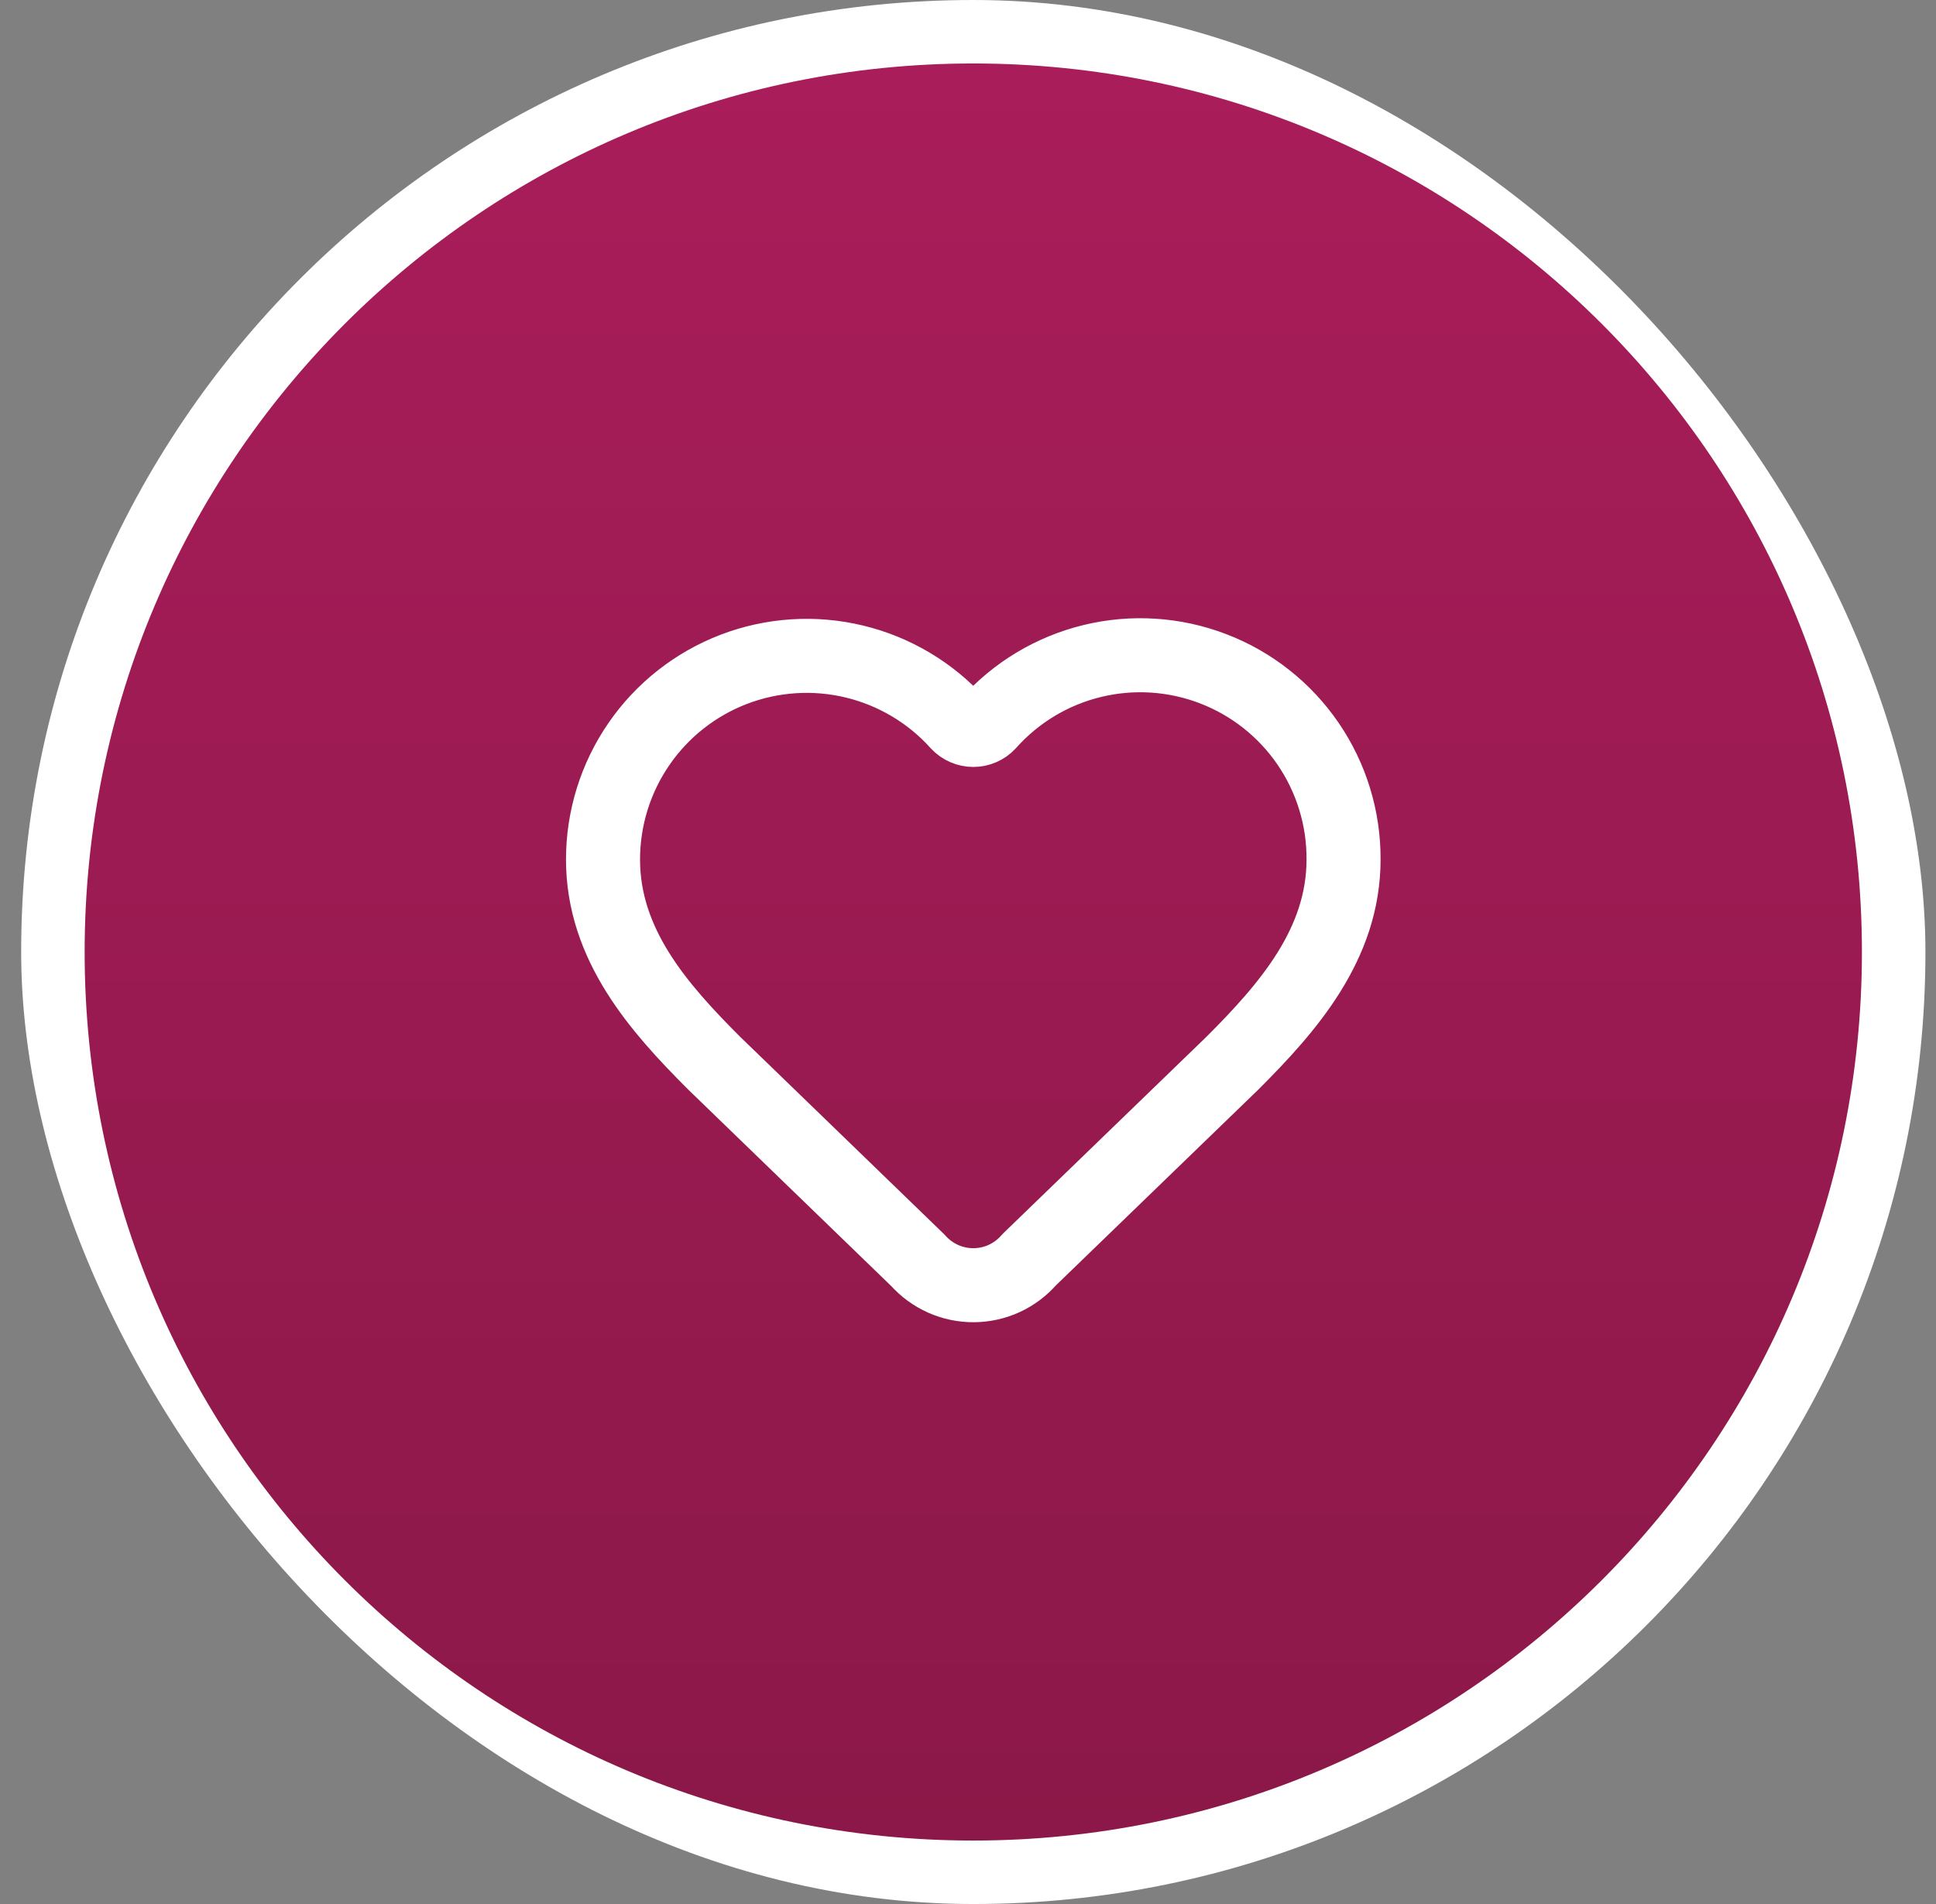
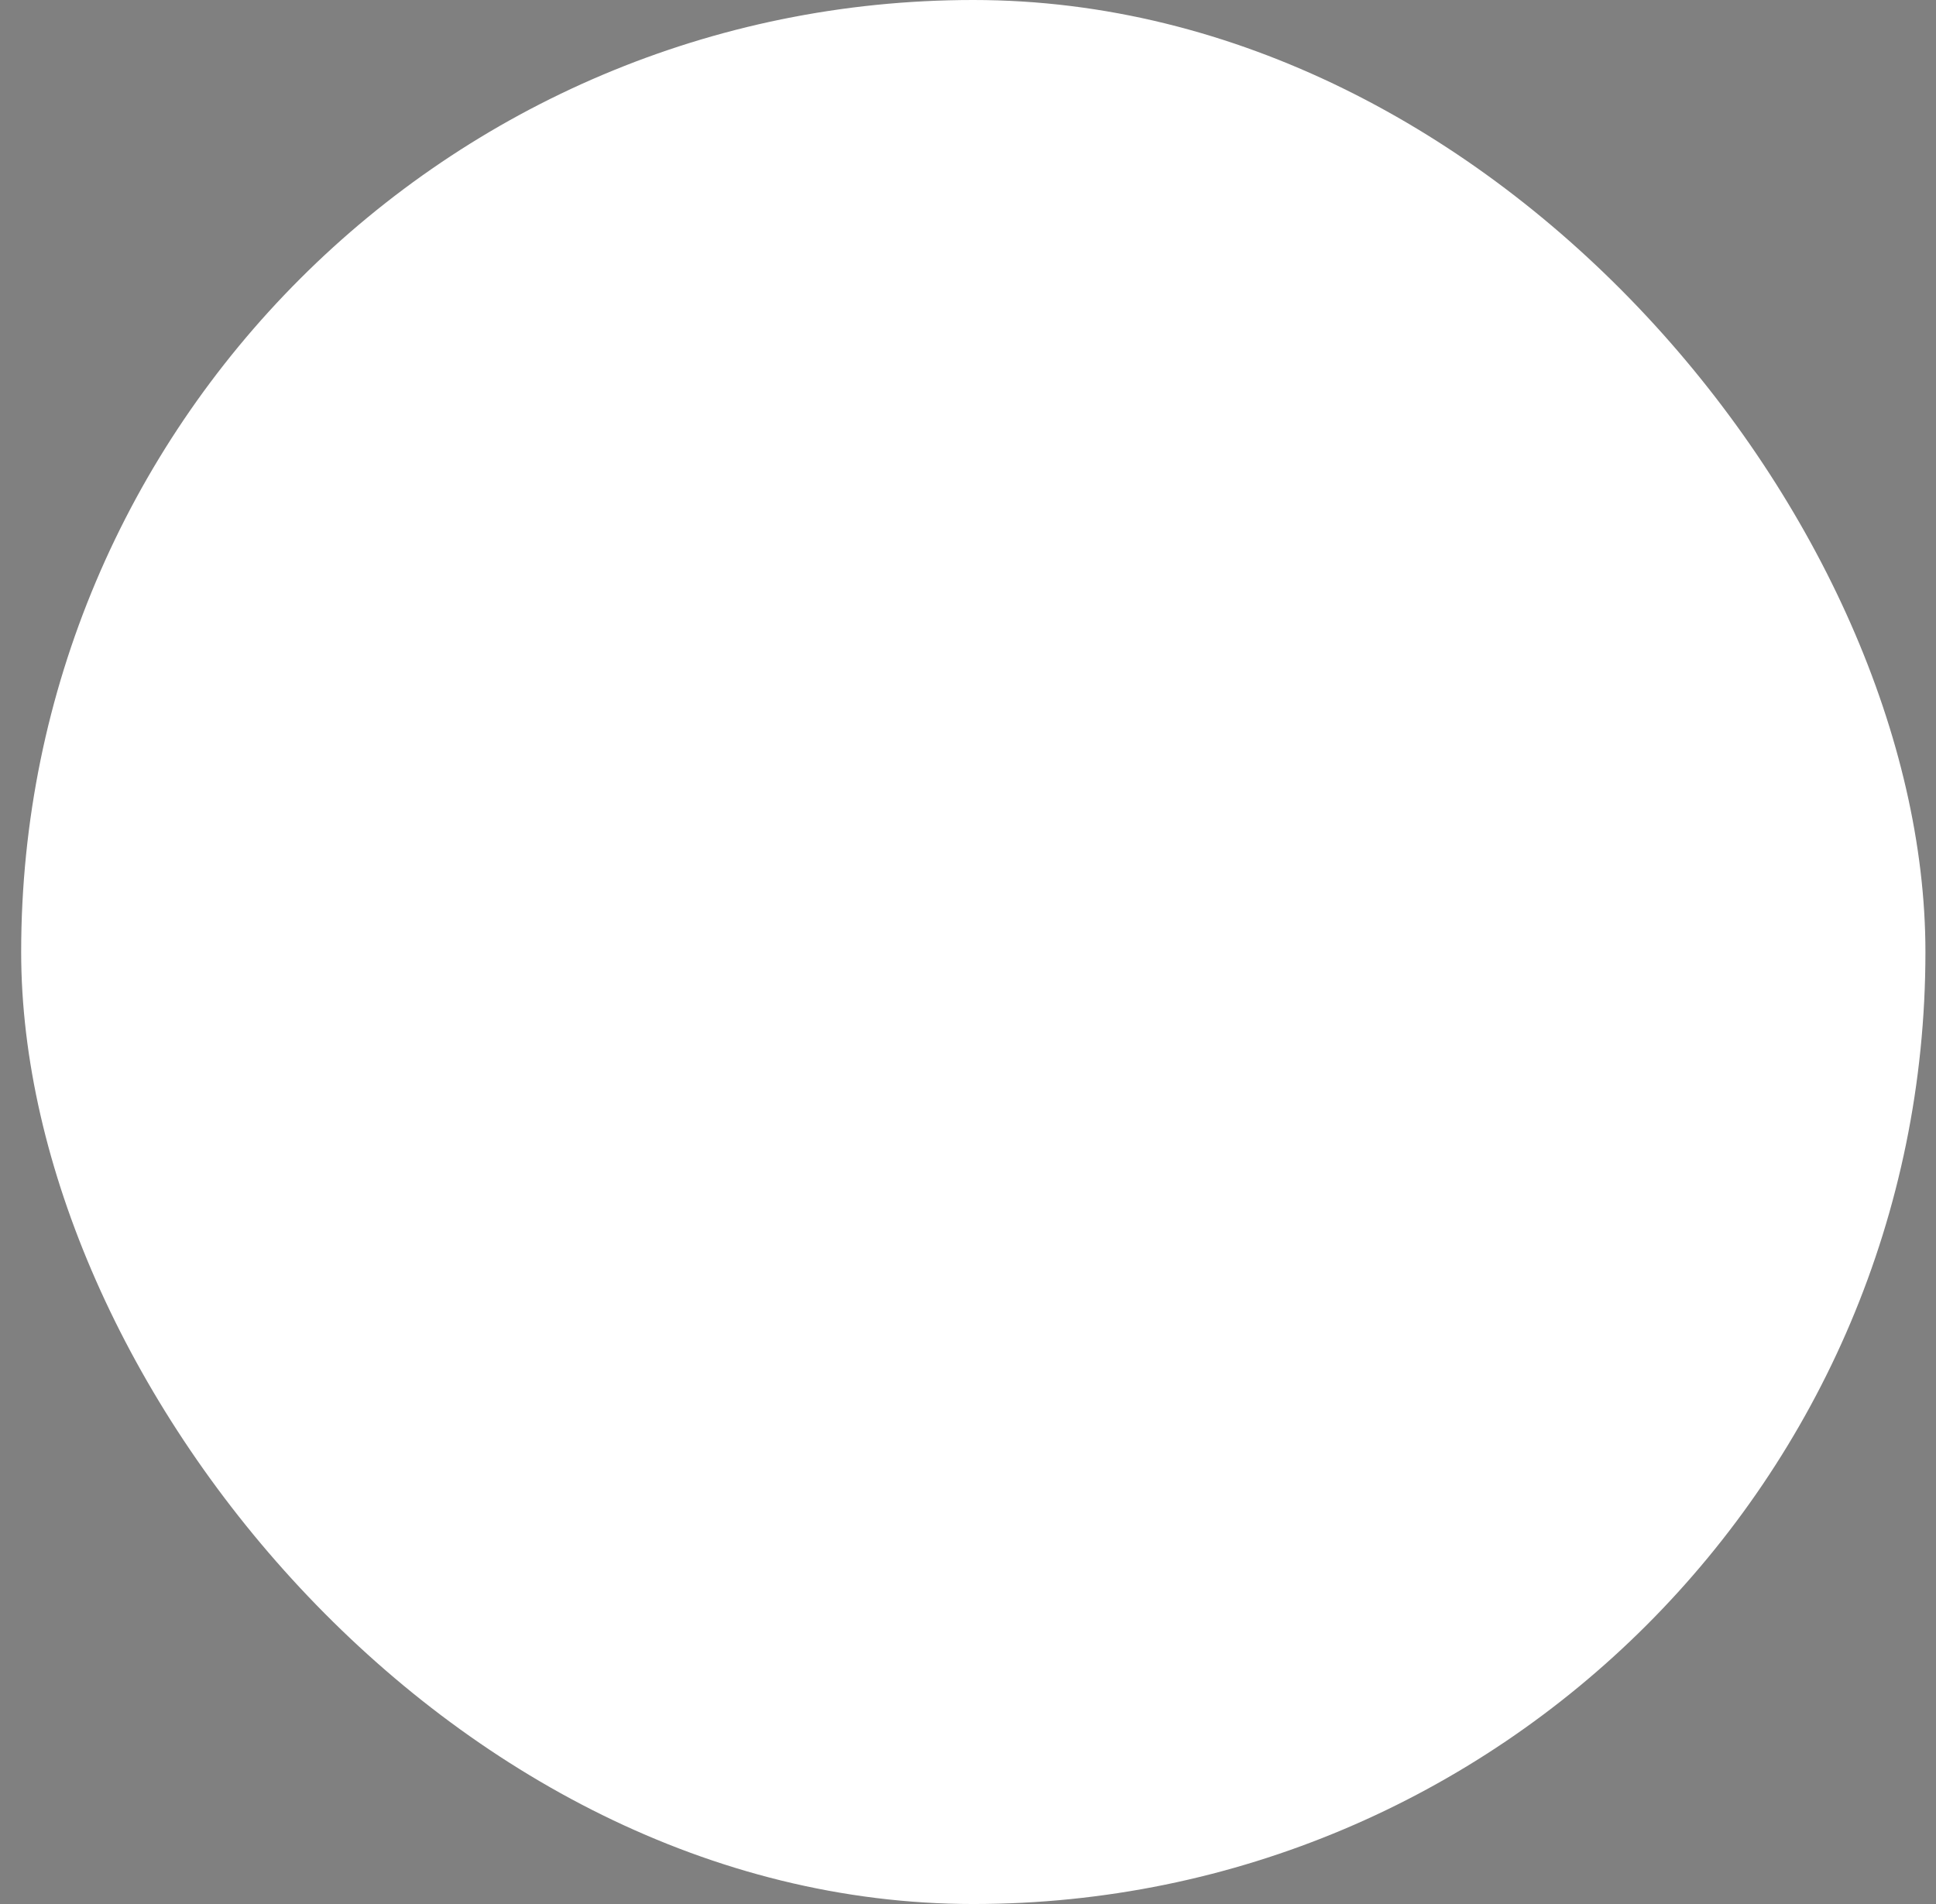
<svg xmlns="http://www.w3.org/2000/svg" width="61" height="60" viewBox="0 0 61 60" fill="none">
  <rect x="0" y="0" width="61" height="60" fill="#808080" stroke="none" />
  <rect x="0.667" width="60" height="60" rx="30" fill="white" />
-   <path d="M2.667 30C2.667 14.536 15.203 2 30.666 2C46.13 2 58.666 14.536 58.666 30C58.666 45.464 46.13 58 30.666 58C15.203 58 2.667 45.464 2.667 30Z" fill="url(#paint0_linear_332_1276)" />
  <path d="M19 27.084C19 25.786 19.394 24.518 20.13 23.448C20.865 22.378 21.908 21.557 23.12 21.092C24.332 20.628 25.657 20.542 26.919 20.846C28.181 21.15 29.322 21.83 30.189 22.795C30.251 22.861 30.325 22.913 30.407 22.948C30.489 22.984 30.577 23.002 30.667 23.002C30.756 23.002 30.845 22.984 30.927 22.948C31.009 22.913 31.083 22.861 31.144 22.795C32.009 21.823 33.149 21.138 34.414 20.83C35.678 20.522 37.006 20.607 38.221 21.073C39.436 21.538 40.48 22.363 41.215 23.437C41.949 24.511 42.34 25.783 42.333 27.084C42.333 29.756 40.583 31.751 38.833 33.501L32.426 39.699C32.209 39.949 31.941 40.149 31.64 40.288C31.339 40.426 31.012 40.498 30.681 40.5C30.35 40.502 30.022 40.434 29.72 40.3C29.417 40.165 29.146 39.968 28.926 39.721L22.5 33.501C20.75 31.751 19 29.767 19 27.084Z" stroke="white" stroke-width="2.333" stroke-linecap="round" stroke-linejoin="round" />
  <defs>
    <linearGradient id="paint0_linear_332_1276" x1="30.666" y1="2" x2="30.666" y2="58" gradientUnits="userSpaceOnUse">
      <stop stop-color="#A91D5A" />
      <stop offset="1" stop-color="#8B1848" />
    </linearGradient>
  </defs>
</svg>